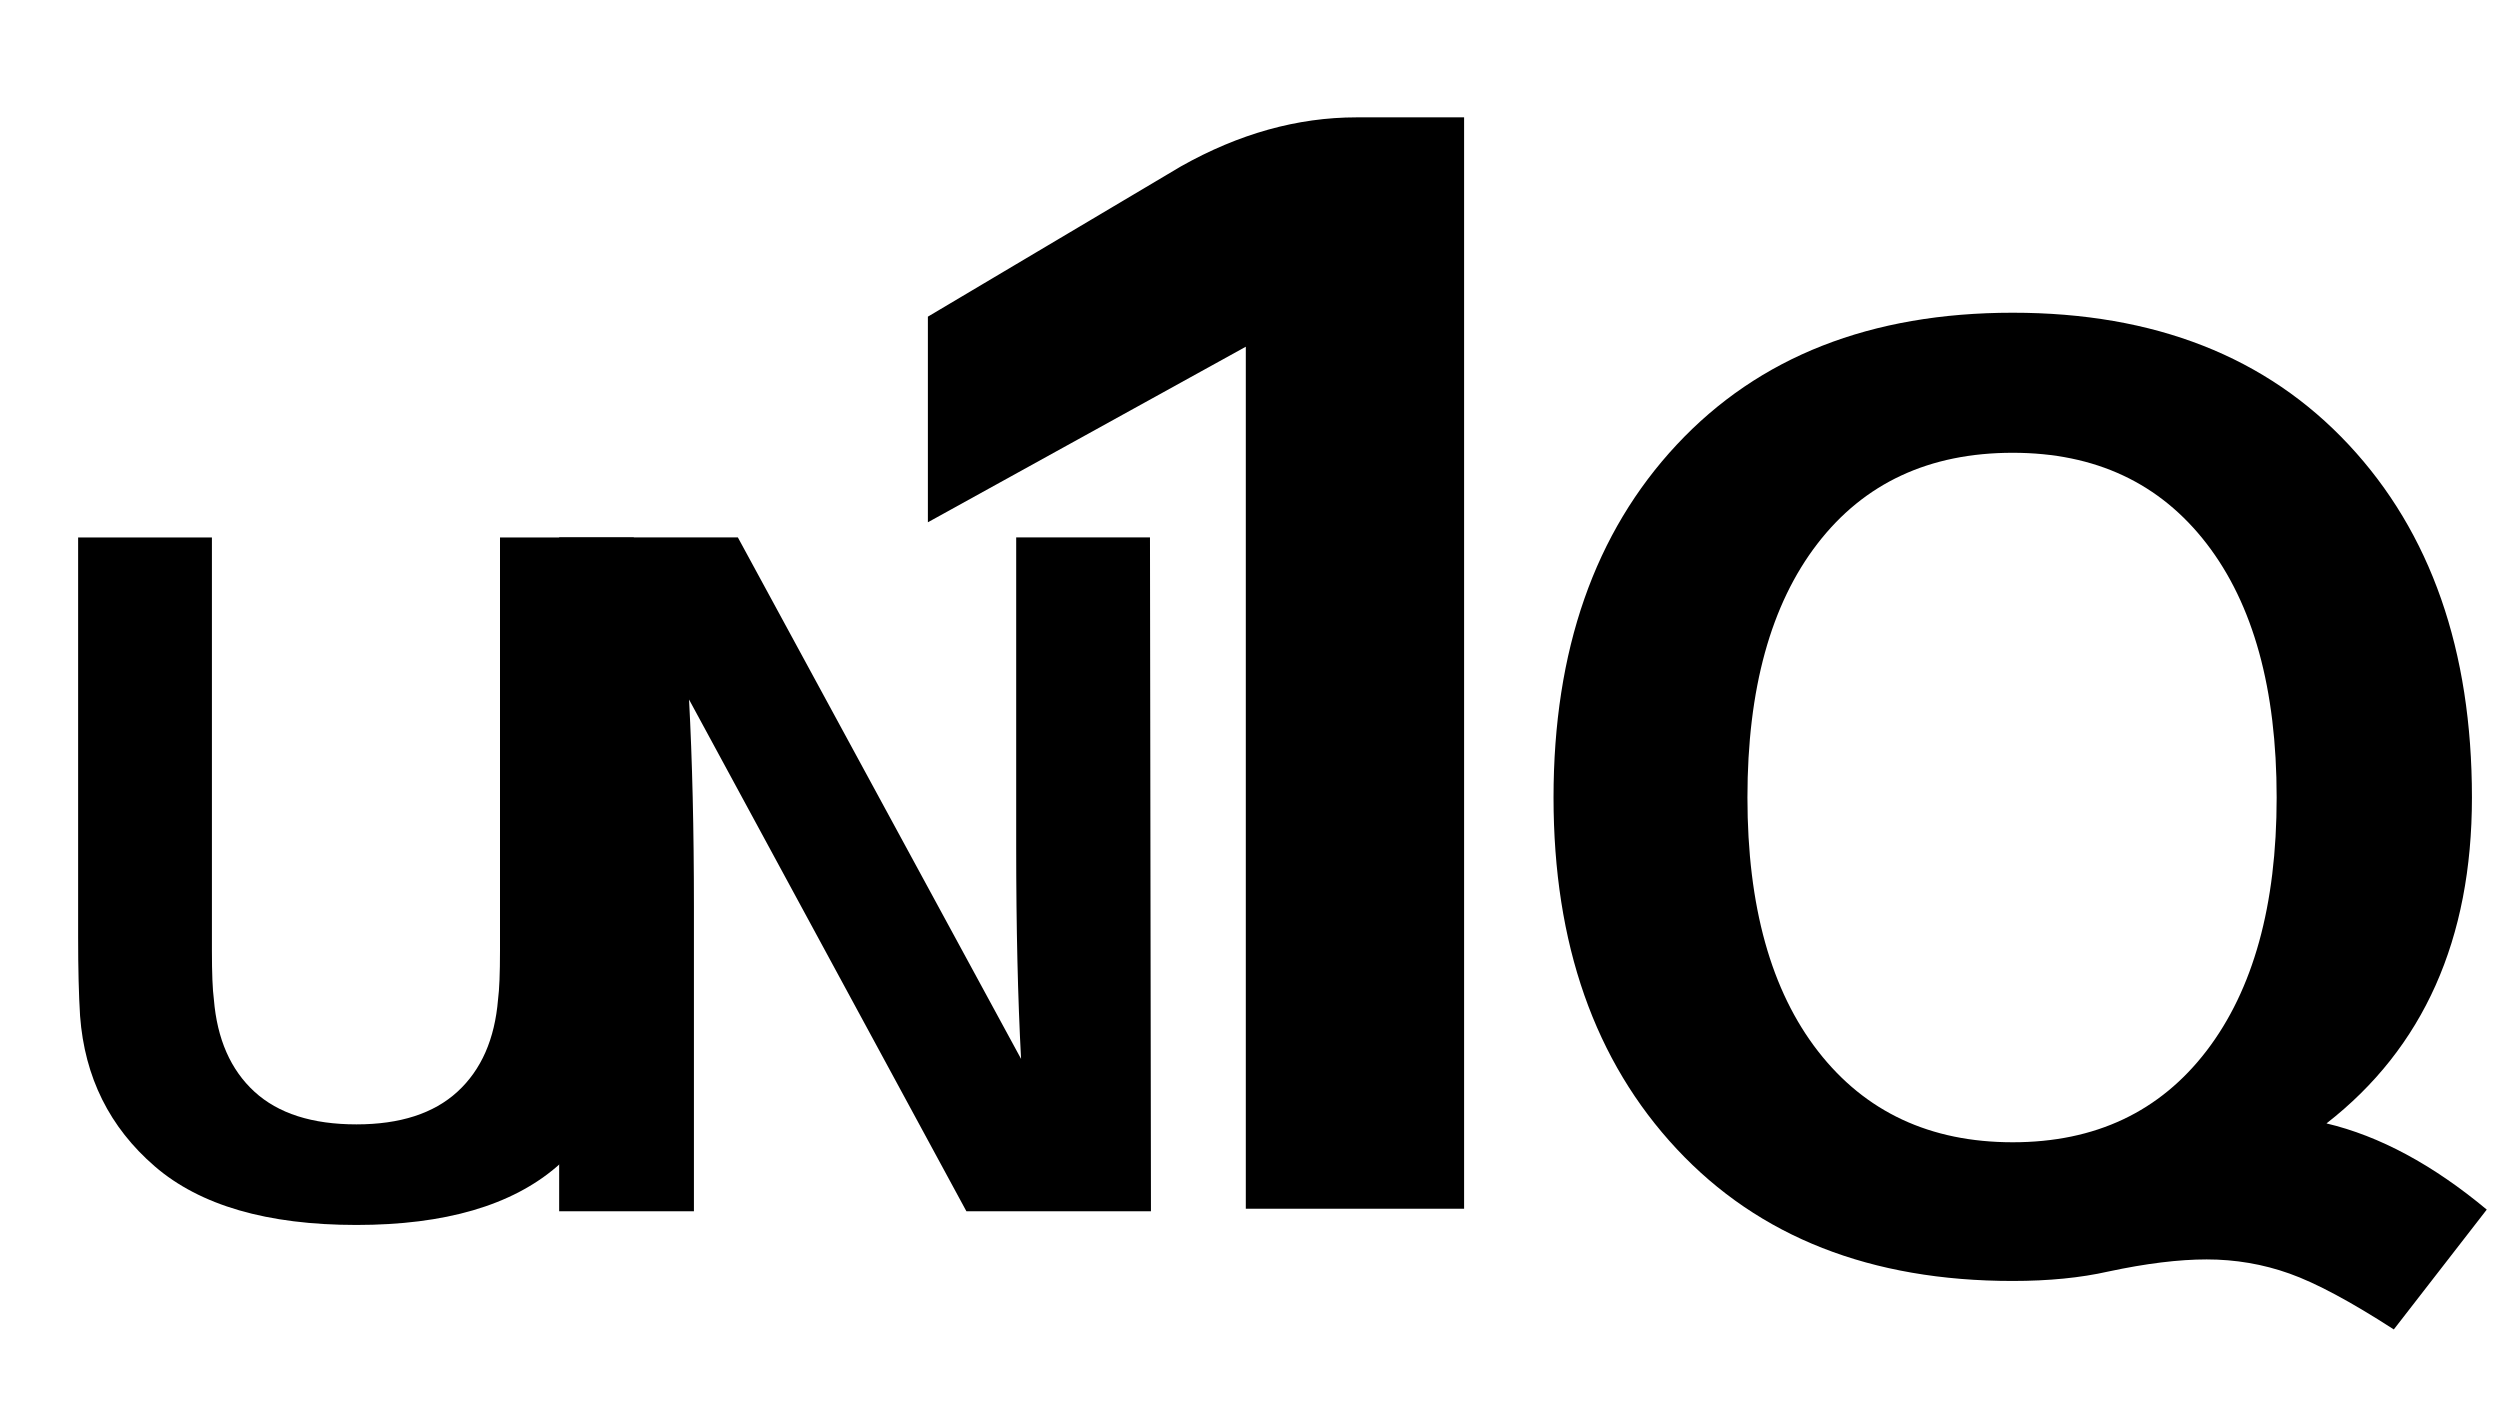
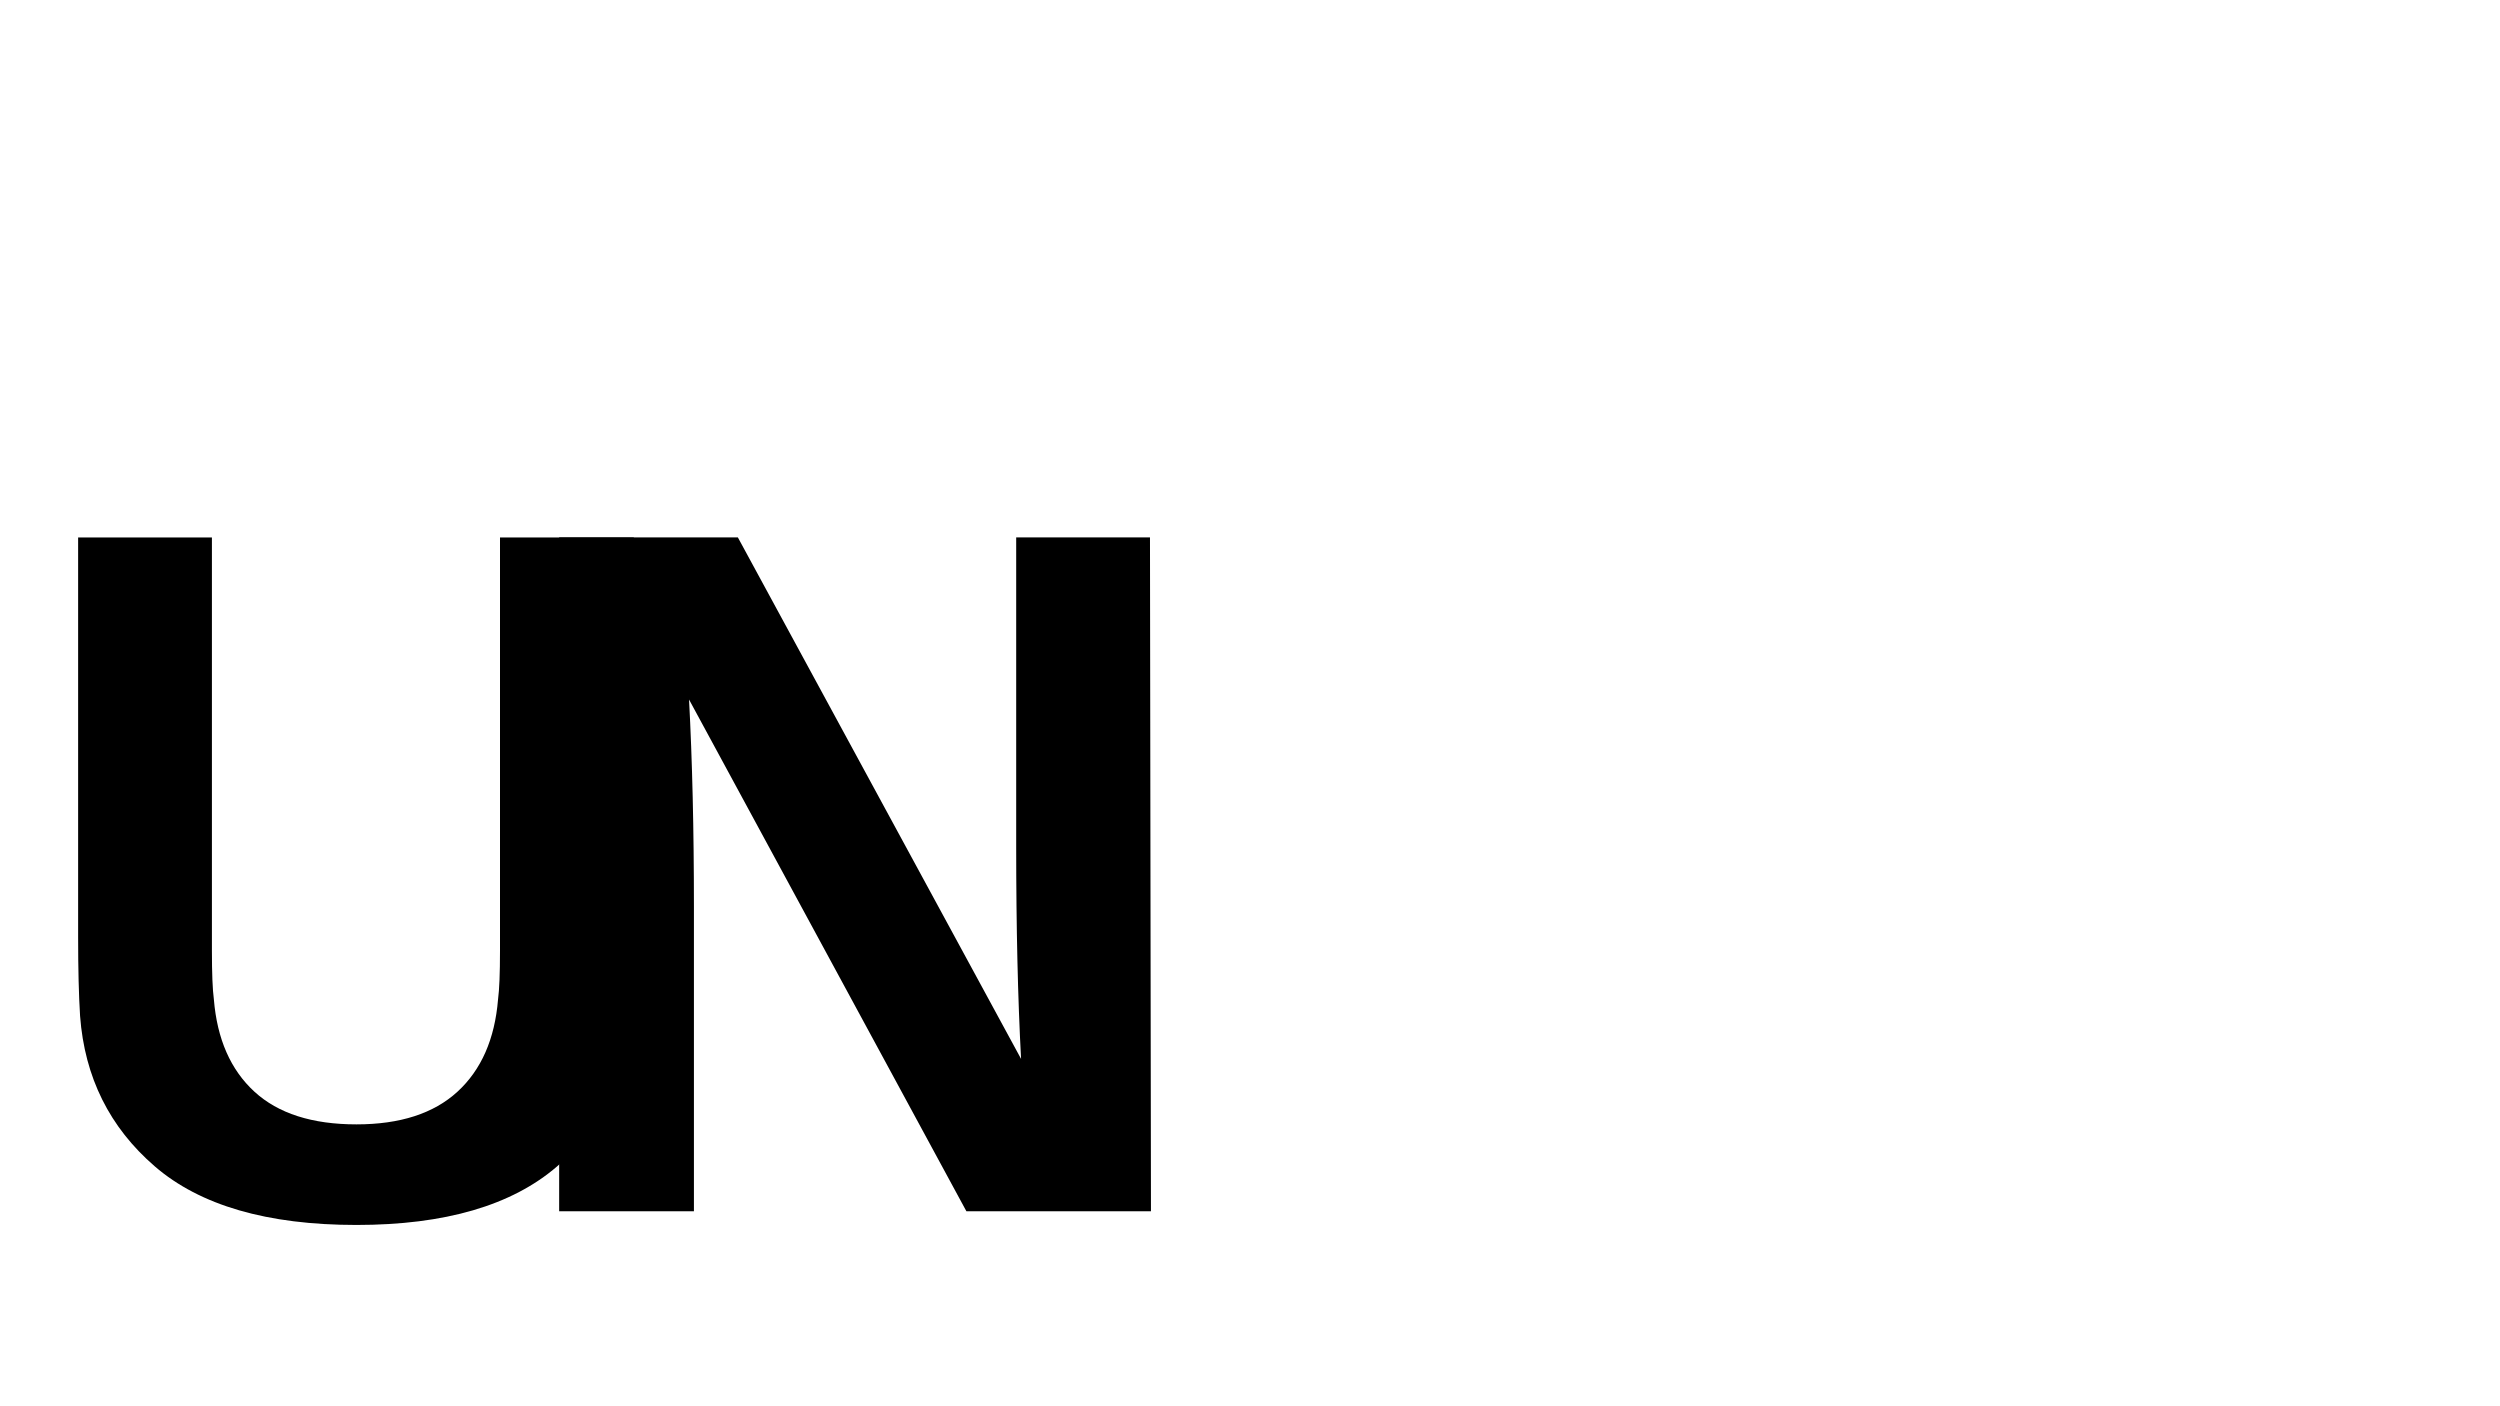
<svg xmlns="http://www.w3.org/2000/svg" width="1920" zoomAndPan="magnify" viewBox="0 0 1440 810" height="1080" preserveAspectRatio="xMidYMid meet" version="1.0">
  <defs>
    <g />
    <clipPath id="a036a532ef">
      <rect x="0" width="719" y="0" height="660" />
    </clipPath>
    <clipPath id="1c39a71726">
      <rect x="0" width="518" y="0" height="810" />
    </clipPath>
    <clipPath id="02382c9161">
      <rect x="0" width="395" y="0" height="660" />
    </clipPath>
    <clipPath id="dcea8230b3">
      <path d="M 855 0 L 1436.879 0 L 1436.879 810 L 855 810 Z M 855 0 " clip-rule="nonzero" />
    </clipPath>
    <clipPath id="9ef23cf0ab">
-       <rect x="0" width="582" y="0" height="810" />
-     </clipPath>
+       </clipPath>
    <clipPath id="c3321025b1">
      <rect x="0" width="1437" y="0" height="810" />
    </clipPath>
  </defs>
  <g transform="matrix(1, 0, 0, 1, 0, 0)">
    <g clip-path="url(#c3321025b1)">
      <g transform="matrix(1, 0, 0, 1, 0, 150)">
        <g clip-path="url(#a036a532ef)">
          <g fill="#000000" fill-opacity="1">
            <g transform="translate(0, 547.701)">
              <g>
                <path d="M 365.062 -388.125 L 365.062 -158.062 C 365.062 -139.688 364.688 -124.5 363.938 -112.5 C 361.312 -77.25 346.969 -48.375 320.906 -25.875 C 294.844 -3.375 256.312 7.875 205.312 7.875 C 153.938 7.875 115.219 -3.375 89.156 -25.875 C 63.094 -48.375 48.75 -77.25 46.125 -112.5 C 45.375 -124.5 45 -139.688 45 -158.062 L 45 -388.125 L 122.062 -388.125 L 122.062 -150.188 C 122.062 -137.062 122.438 -127.688 123.188 -122.062 C 125.062 -99.188 132.844 -81.469 146.531 -68.906 C 160.219 -56.344 179.812 -50.062 205.312 -50.062 C 230.438 -50.062 249.844 -56.344 263.531 -68.906 C 277.219 -81.469 285 -99.188 286.875 -122.062 C 287.625 -127.688 288 -137.062 288 -150.188 L 288 -388.125 Z M 365.062 -388.125 " />
              </g>
            </g>
          </g>
          <g fill="#000000" fill-opacity="1">
            <g transform="translate(357.177, 547.701)">
              <g />
            </g>
          </g>
          <g fill="#000000" fill-opacity="1">
            <g transform="translate(428.6, 547.701)">
              <g />
            </g>
          </g>
          <g fill="#000000" fill-opacity="1">
            <g transform="translate(500.023, 547.701)">
              <g />
            </g>
          </g>
          <g fill="#000000" fill-opacity="1">
            <g transform="translate(571.445, 547.701)">
              <g />
            </g>
          </g>
          <g fill="#000000" fill-opacity="1">
            <g transform="translate(642.868, 547.701)">
              <g />
            </g>
          </g>
        </g>
      </g>
      <g transform="matrix(1, 0, 0, 1, 422, 0)">
        <g clip-path="url(#1c39a71726)">
          <g fill="#000000" fill-opacity="1">
            <g transform="translate(0.398, 696.237)">
              <g>
-                 <path d="M 420.922 -628.641 L 420.922 0 L 295.188 0 L 295.188 -496.531 L 112.062 -395.406 L 112.062 -513.844 L 257.828 -600.406 C 291.234 -619.227 324.945 -628.641 358.969 -628.641 Z M 420.922 -628.641 " />
-               </g>
+                 </g>
            </g>
          </g>
        </g>
      </g>
      <g transform="matrix(1, 0, 0, 1, 271, 150)">
        <g clip-path="url(#02382c9161)">
          <g fill="#000000" fill-opacity="1">
            <g transform="translate(1.014, 547.681)">
              <g>
                <path d="M 390.938 0 L 284.625 0 L 124.875 -294.75 C 126.75 -259.5 127.688 -219.75 127.688 -175.5 L 127.688 0 L 50.062 0 L 50.062 -388.125 L 153 -388.125 L 316.125 -87.75 C 314.25 -122.625 313.312 -163.312 313.312 -209.812 L 313.312 -388.125 L 390.375 -388.125 Z M 390.938 0 " />
              </g>
            </g>
          </g>
        </g>
      </g>
      <g clip-path="url(#dcea8230b3)">
        <g transform="matrix(1, 0, 0, 1, 855, 0)">
          <g clip-path="url(#9ef23cf0ab)">
            <g fill="#000000" fill-opacity="1">
              <g transform="translate(0.273, 726.975)">
                <g>
                  <path d="M 484.781 -79.891 C 515.289 -72.648 546.062 -56.102 577.094 -30.25 L 523.562 38.781 C 498.75 22.75 478.711 12.02 463.453 6.594 C 448.203 1.164 432.301 -1.547 415.75 -1.547 C 399.719 -1.547 380.844 0.773 359.125 5.422 C 343.094 9.047 324.738 10.859 304.062 10.859 C 222.352 10.859 157.844 -14.477 110.531 -65.156 C 63.219 -115.832 39.562 -183.312 39.562 -267.594 C 39.562 -352.406 63.219 -420.148 110.531 -470.828 C 157.844 -521.504 222.348 -546.844 304.047 -546.844 C 385.754 -546.844 450.266 -521.504 497.578 -470.828 C 544.898 -420.148 568.562 -352.406 568.562 -267.594 C 568.562 -185.895 540.633 -123.328 484.781 -79.891 Z M 191.578 -413.812 C 164.691 -378.906 151.25 -330.164 151.25 -267.594 C 151.25 -205.031 164.82 -156.297 191.969 -121.391 C 219.125 -86.484 256.488 -69.031 304.062 -69.031 C 351.633 -69.031 388.863 -86.609 415.75 -121.766 C 442.633 -156.93 456.078 -205.539 456.078 -267.594 C 456.078 -330.164 442.633 -378.906 415.75 -413.812 C 388.863 -448.719 351.633 -466.172 304.062 -466.172 C 255.969 -466.172 218.473 -448.719 191.578 -413.812 Z M 191.578 -413.812 " />
                </g>
              </g>
            </g>
          </g>
        </g>
      </g>
    </g>
  </g>
</svg>